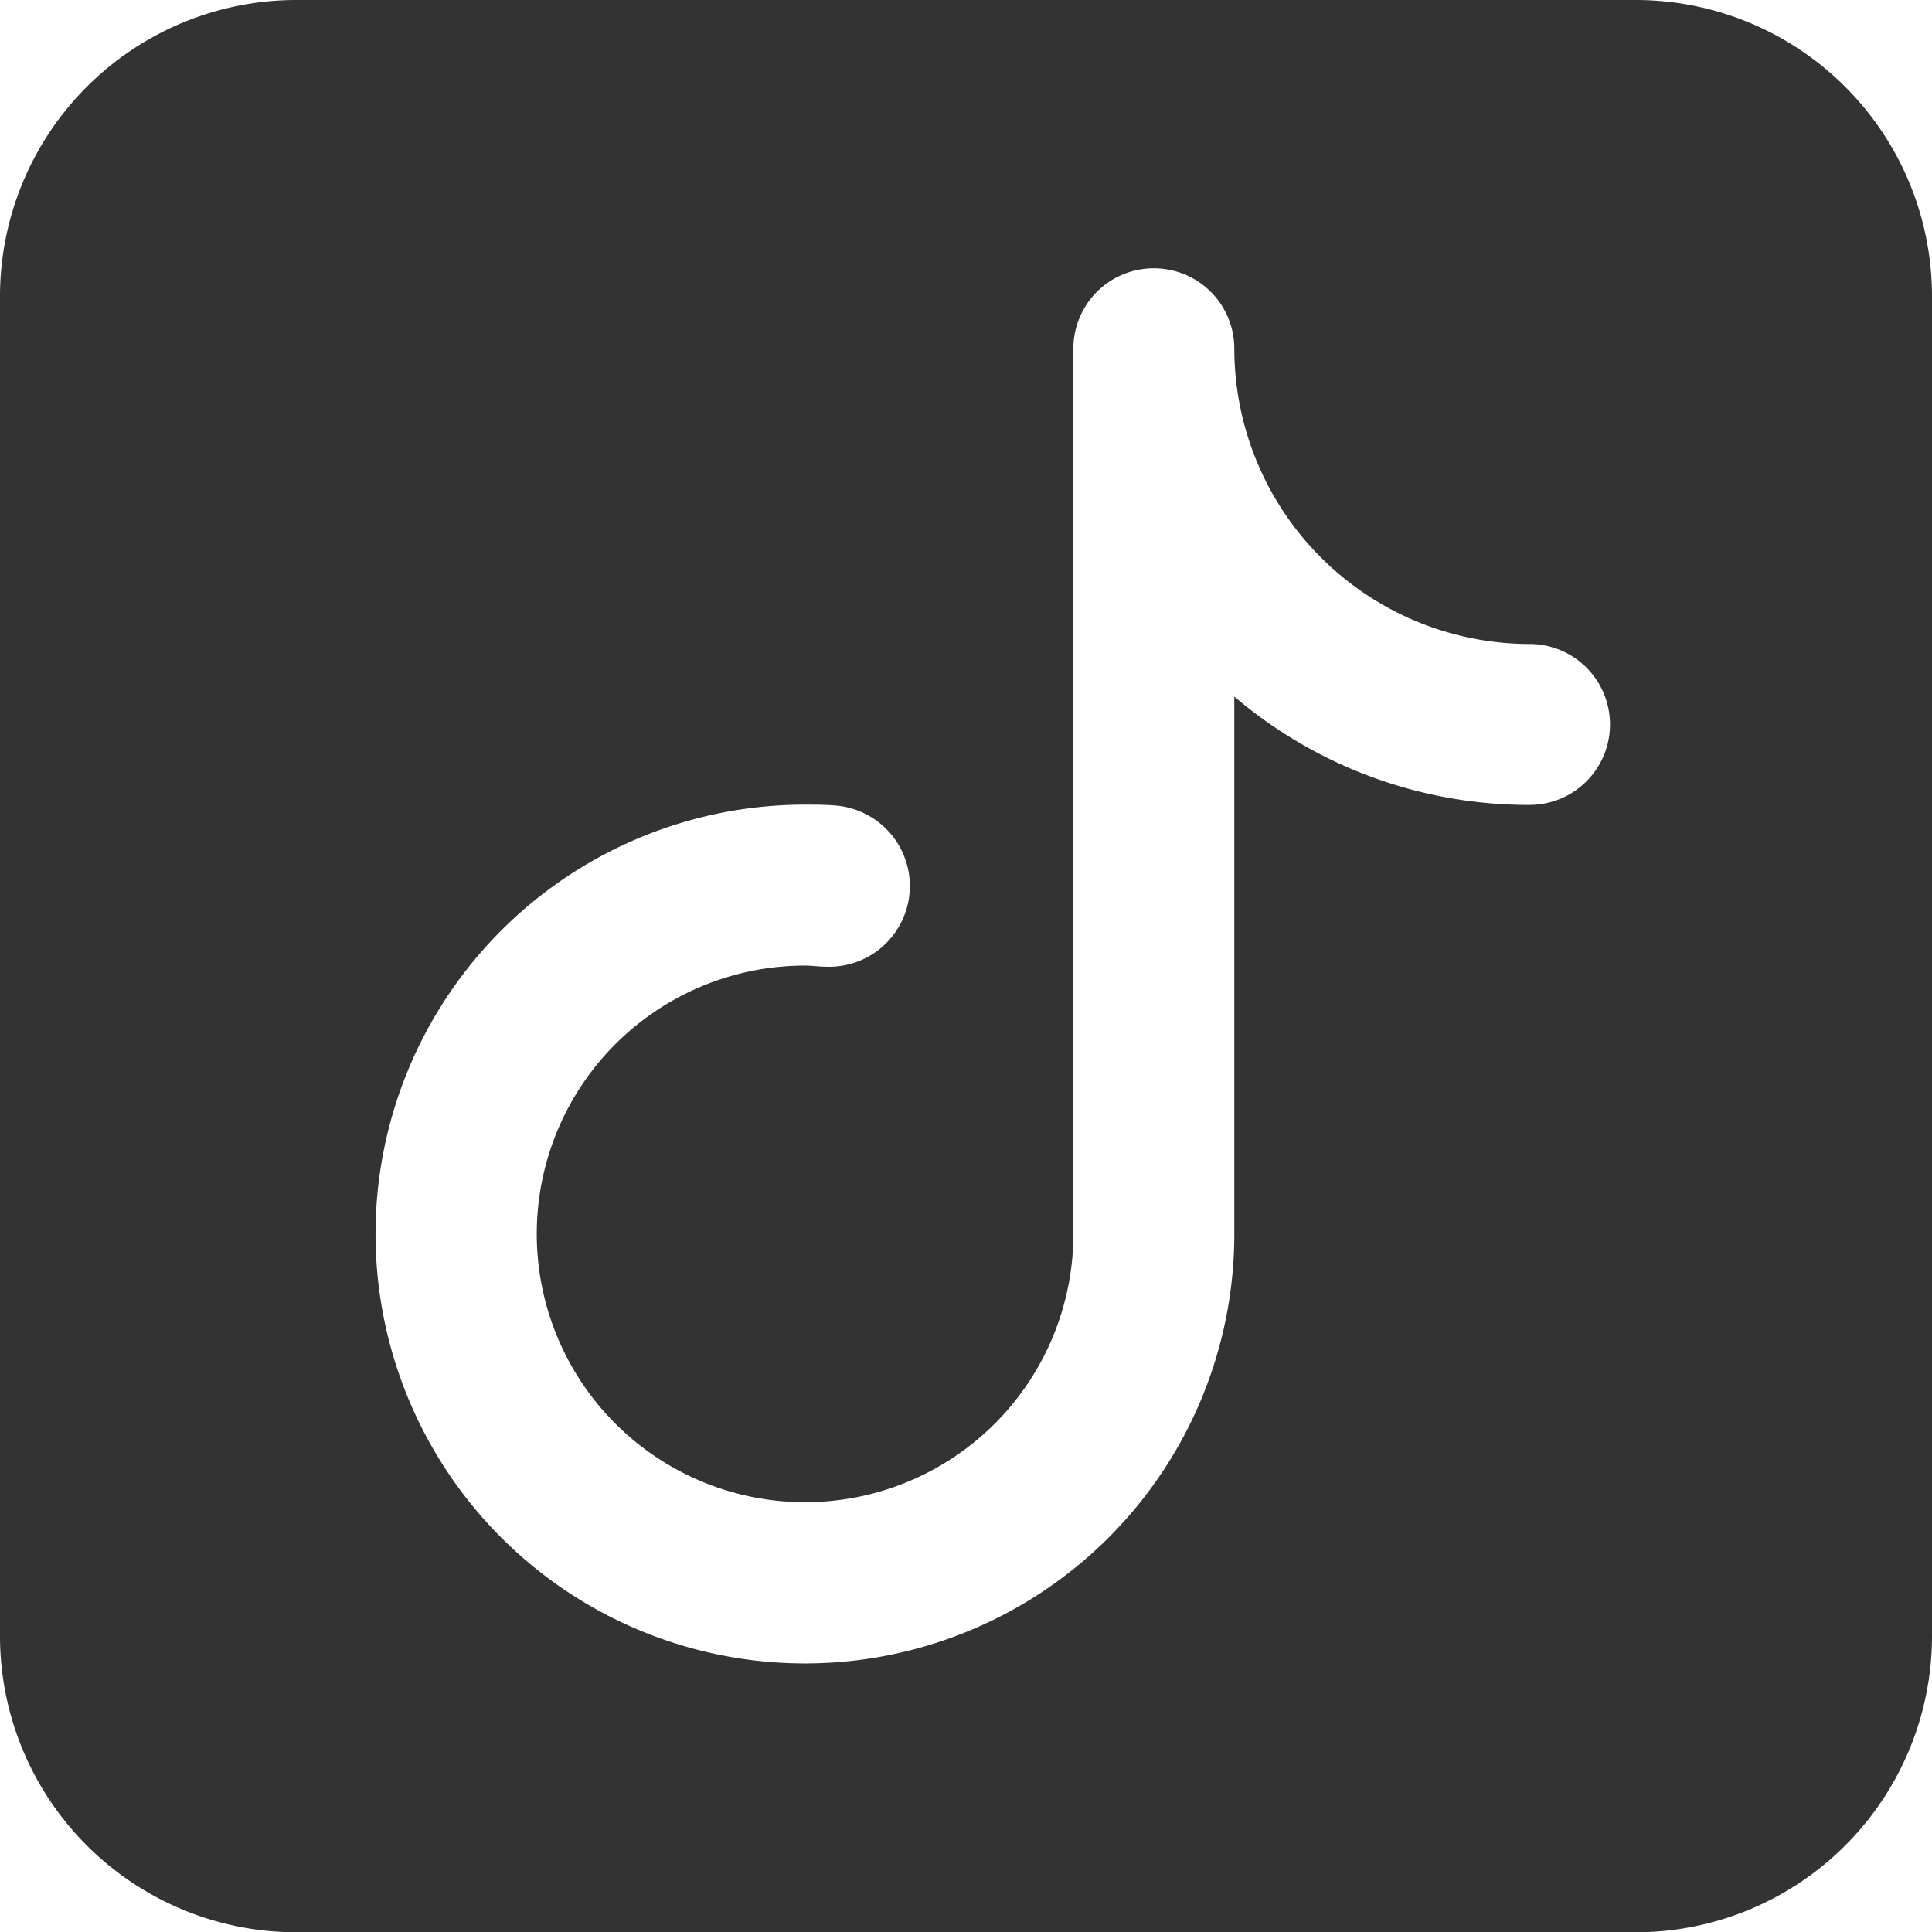
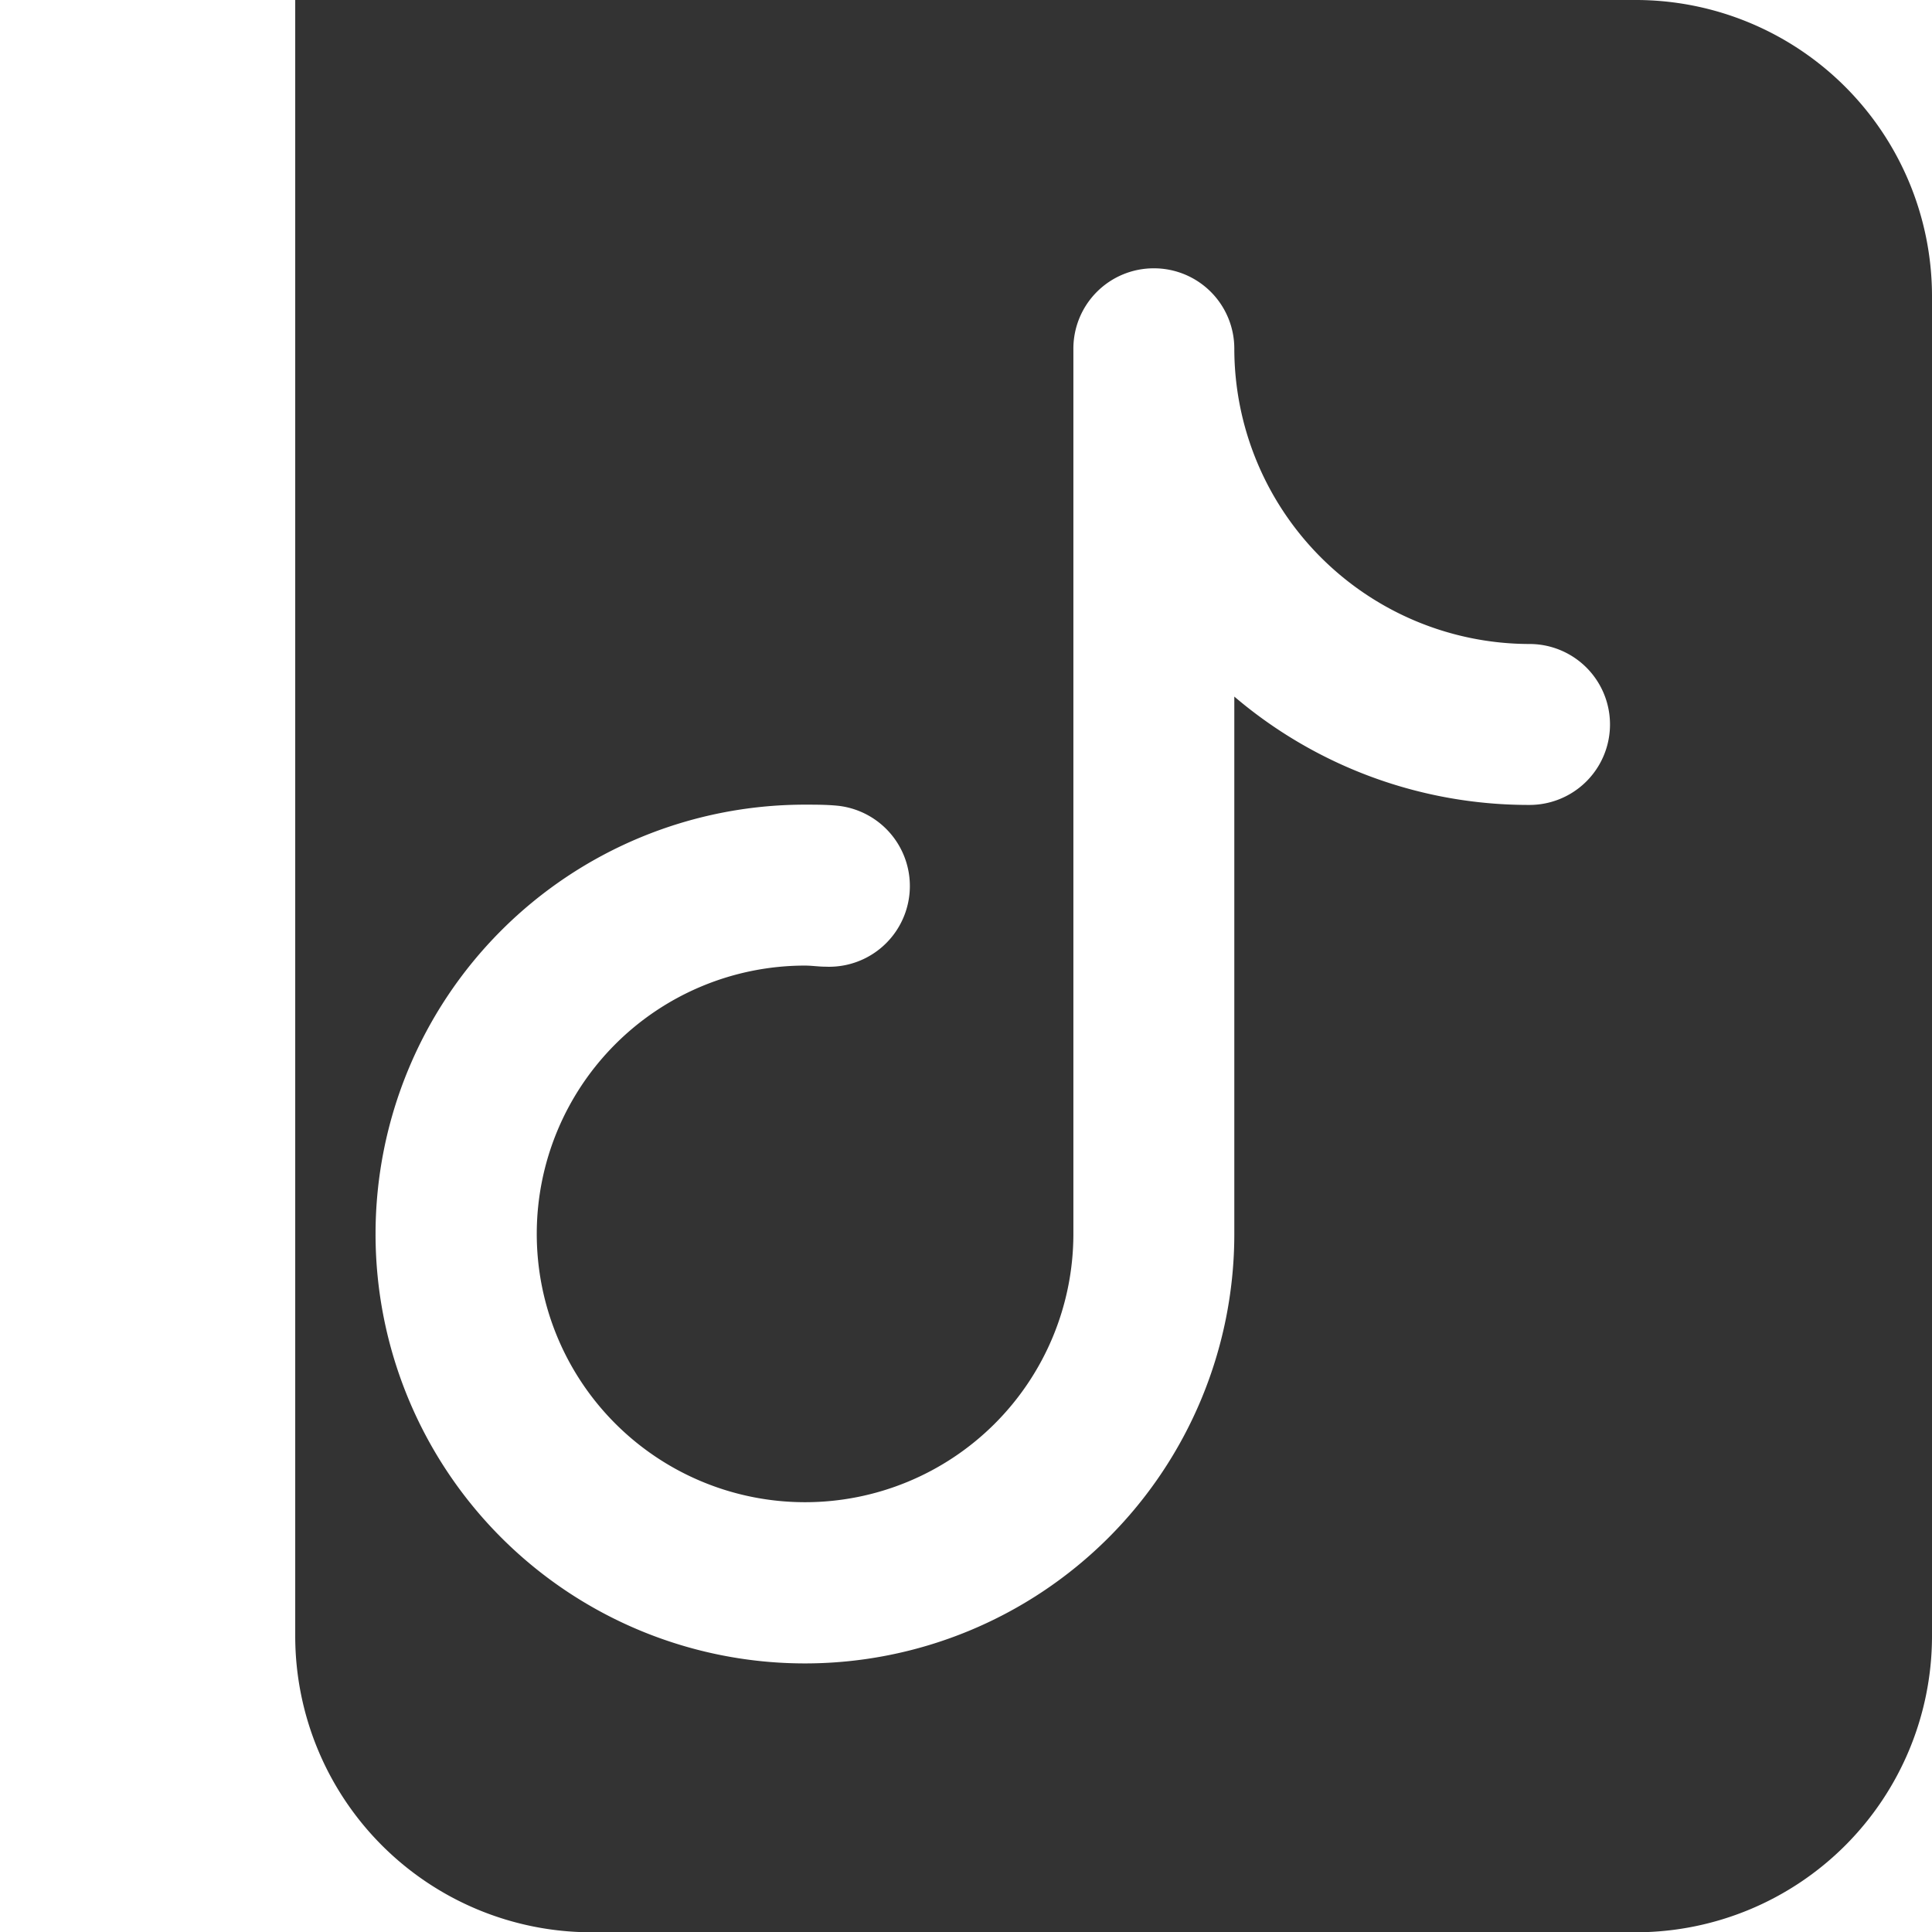
<svg xmlns="http://www.w3.org/2000/svg" width="13.926" height="13.926" viewBox="0 0 13.926 13.926">
-   <path id="icons8-tiktok" d="M8.128,6A2.136,2.136,0,0,0,6,8.128V17.8a2.136,2.136,0,0,0,2.128,2.128H17.8A2.136,2.136,0,0,0,19.926,17.8V8.128A2.136,2.136,0,0,0,17.8,6Zm6.189,1.934a.579.579,0,0,1,.58.58,2.131,2.131,0,0,0,2.128,2.128.58.58,0,0,1,0,1.16,3.27,3.27,0,0,1-2.128-.781V14.9A3.095,3.095,0,1,1,11.8,11.8c.081,0,.162,0,.24.008a.582.582,0,0,1-.088,1.16c-.05,0-.1-.008-.151-.008A1.934,1.934,0,1,0,13.737,14.9V8.514A.579.579,0,0,1,14.317,7.934Z" transform="translate(-6 -6)" fill="#333" />
+   <path id="icons8-tiktok" d="M8.128,6V17.8a2.136,2.136,0,0,0,2.128,2.128H17.8A2.136,2.136,0,0,0,19.926,17.8V8.128A2.136,2.136,0,0,0,17.8,6Zm6.189,1.934a.579.579,0,0,1,.58.58,2.131,2.131,0,0,0,2.128,2.128.58.58,0,0,1,0,1.16,3.27,3.27,0,0,1-2.128-.781V14.9A3.095,3.095,0,1,1,11.8,11.8c.081,0,.162,0,.24.008a.582.582,0,0,1-.088,1.16c-.05,0-.1-.008-.151-.008A1.934,1.934,0,1,0,13.737,14.9V8.514A.579.579,0,0,1,14.317,7.934Z" transform="translate(-6 -6)" fill="#333" />
</svg>